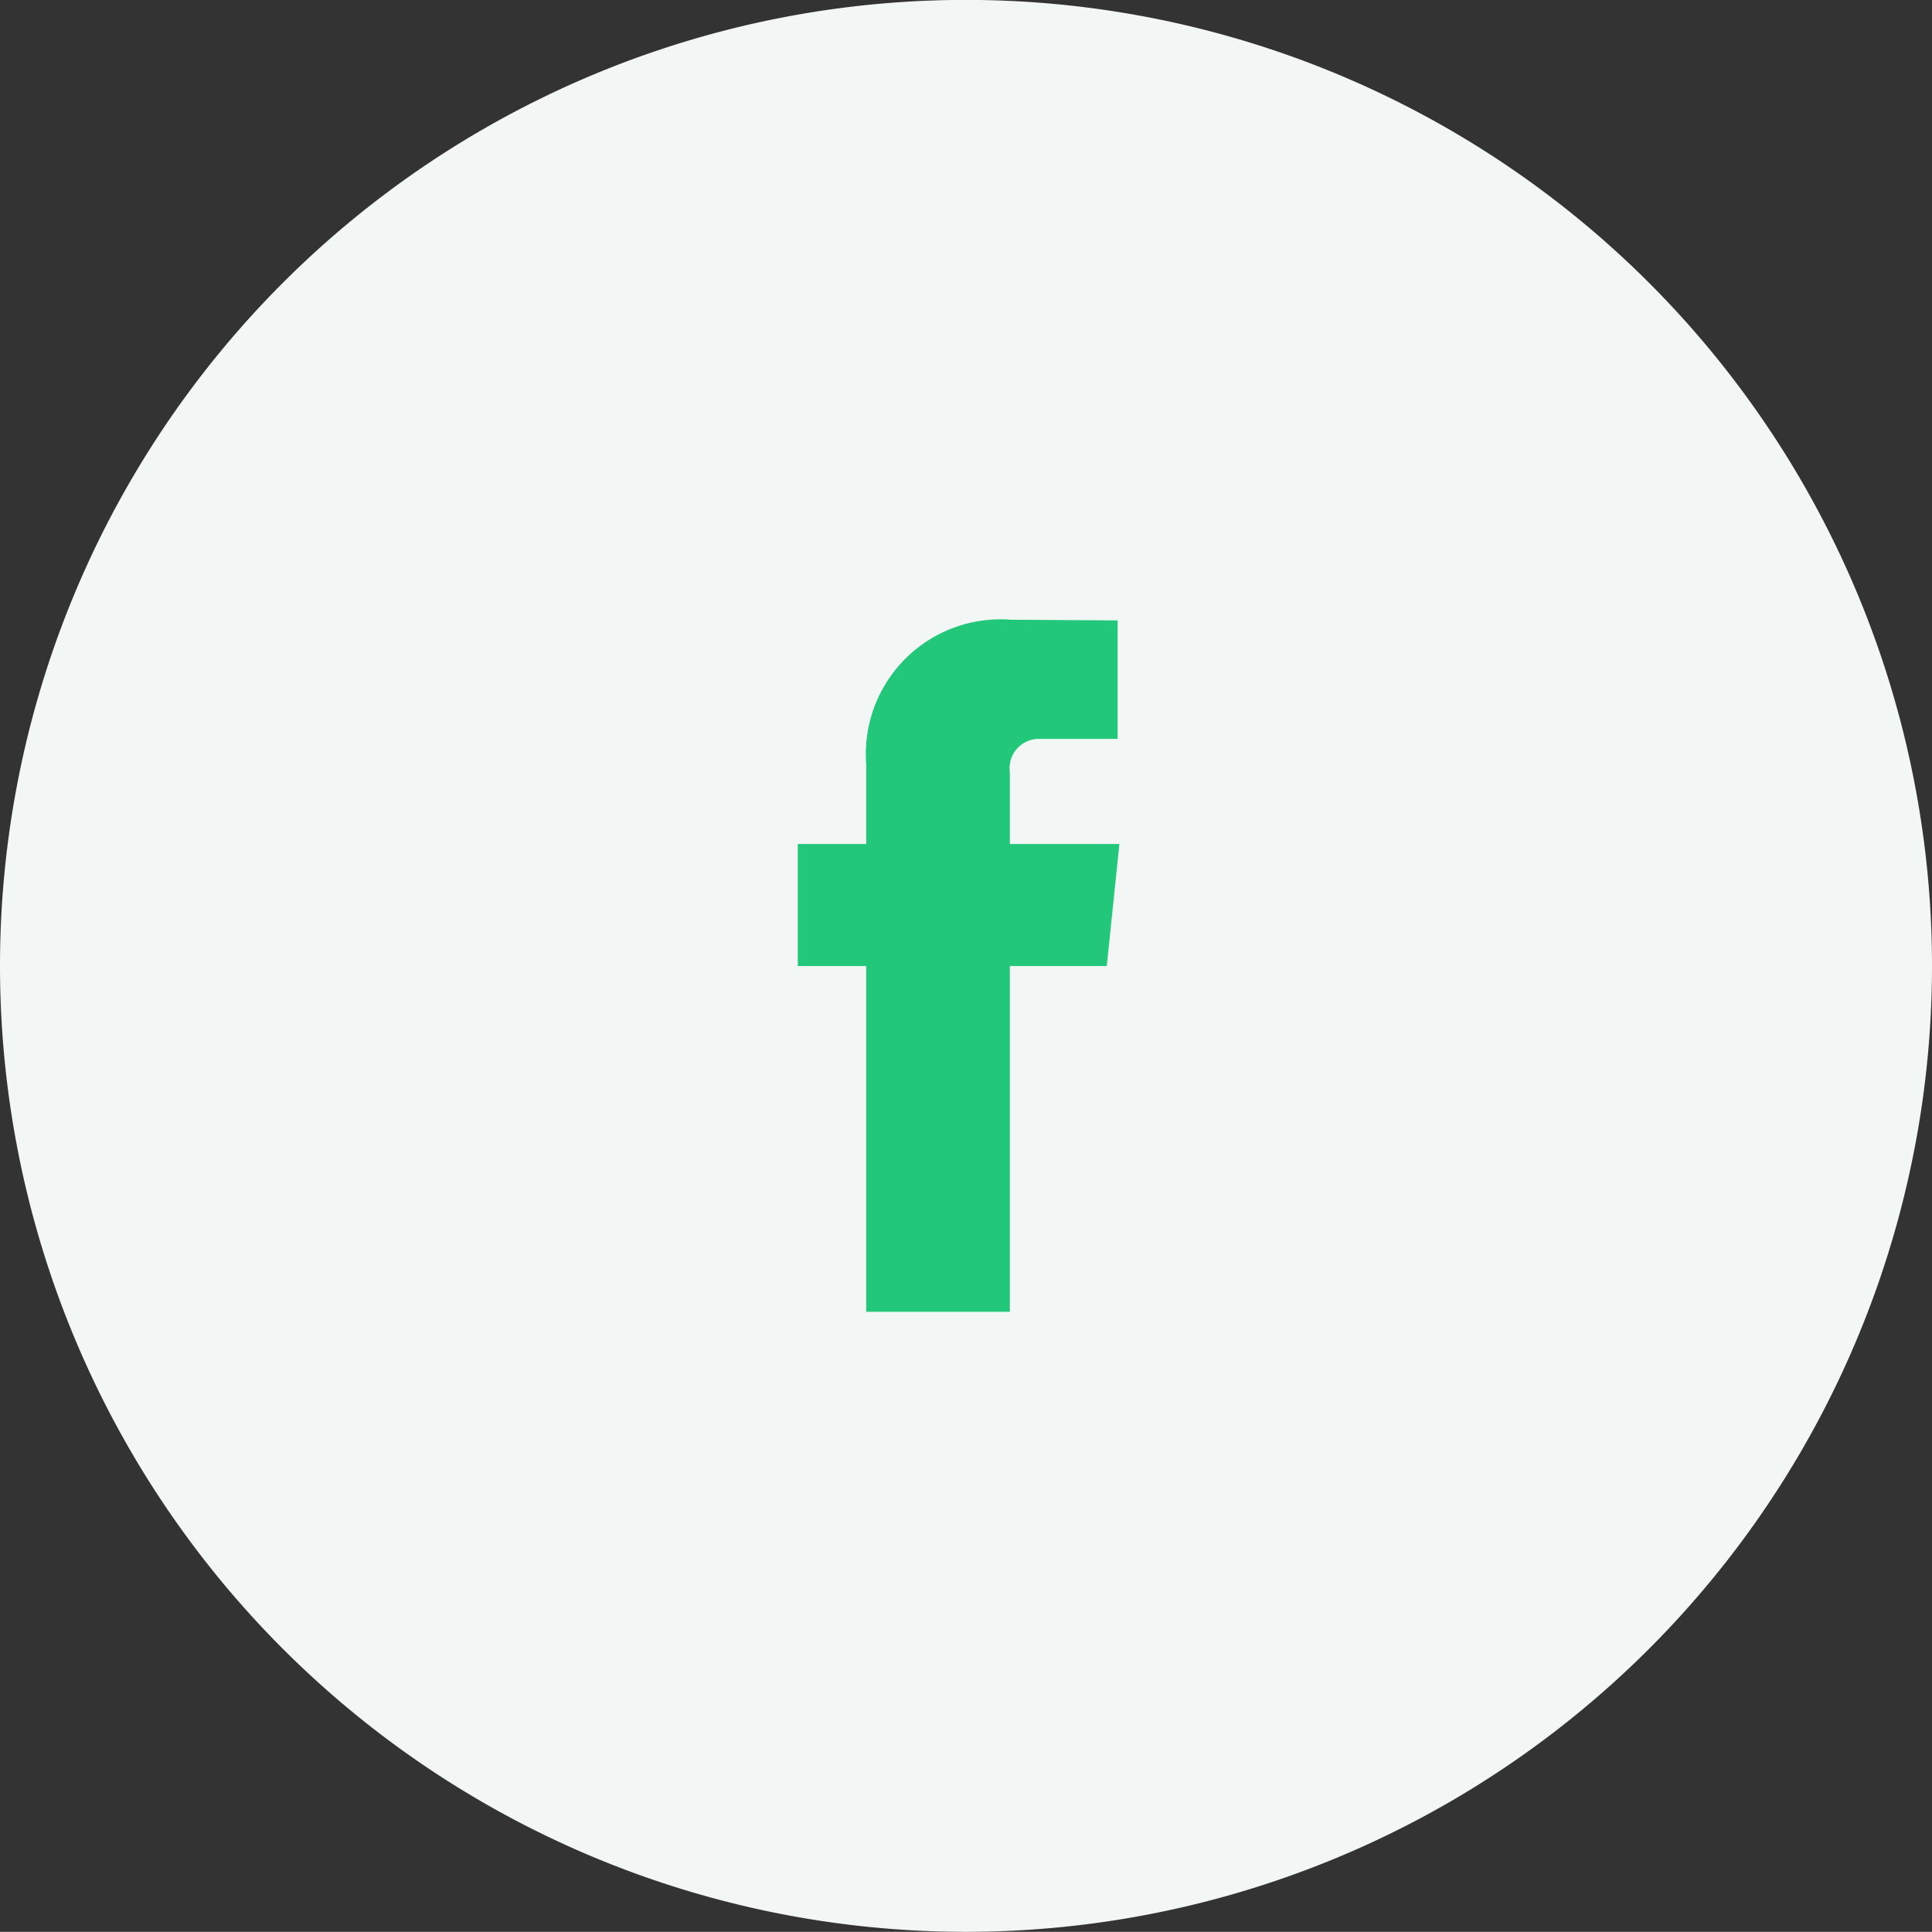
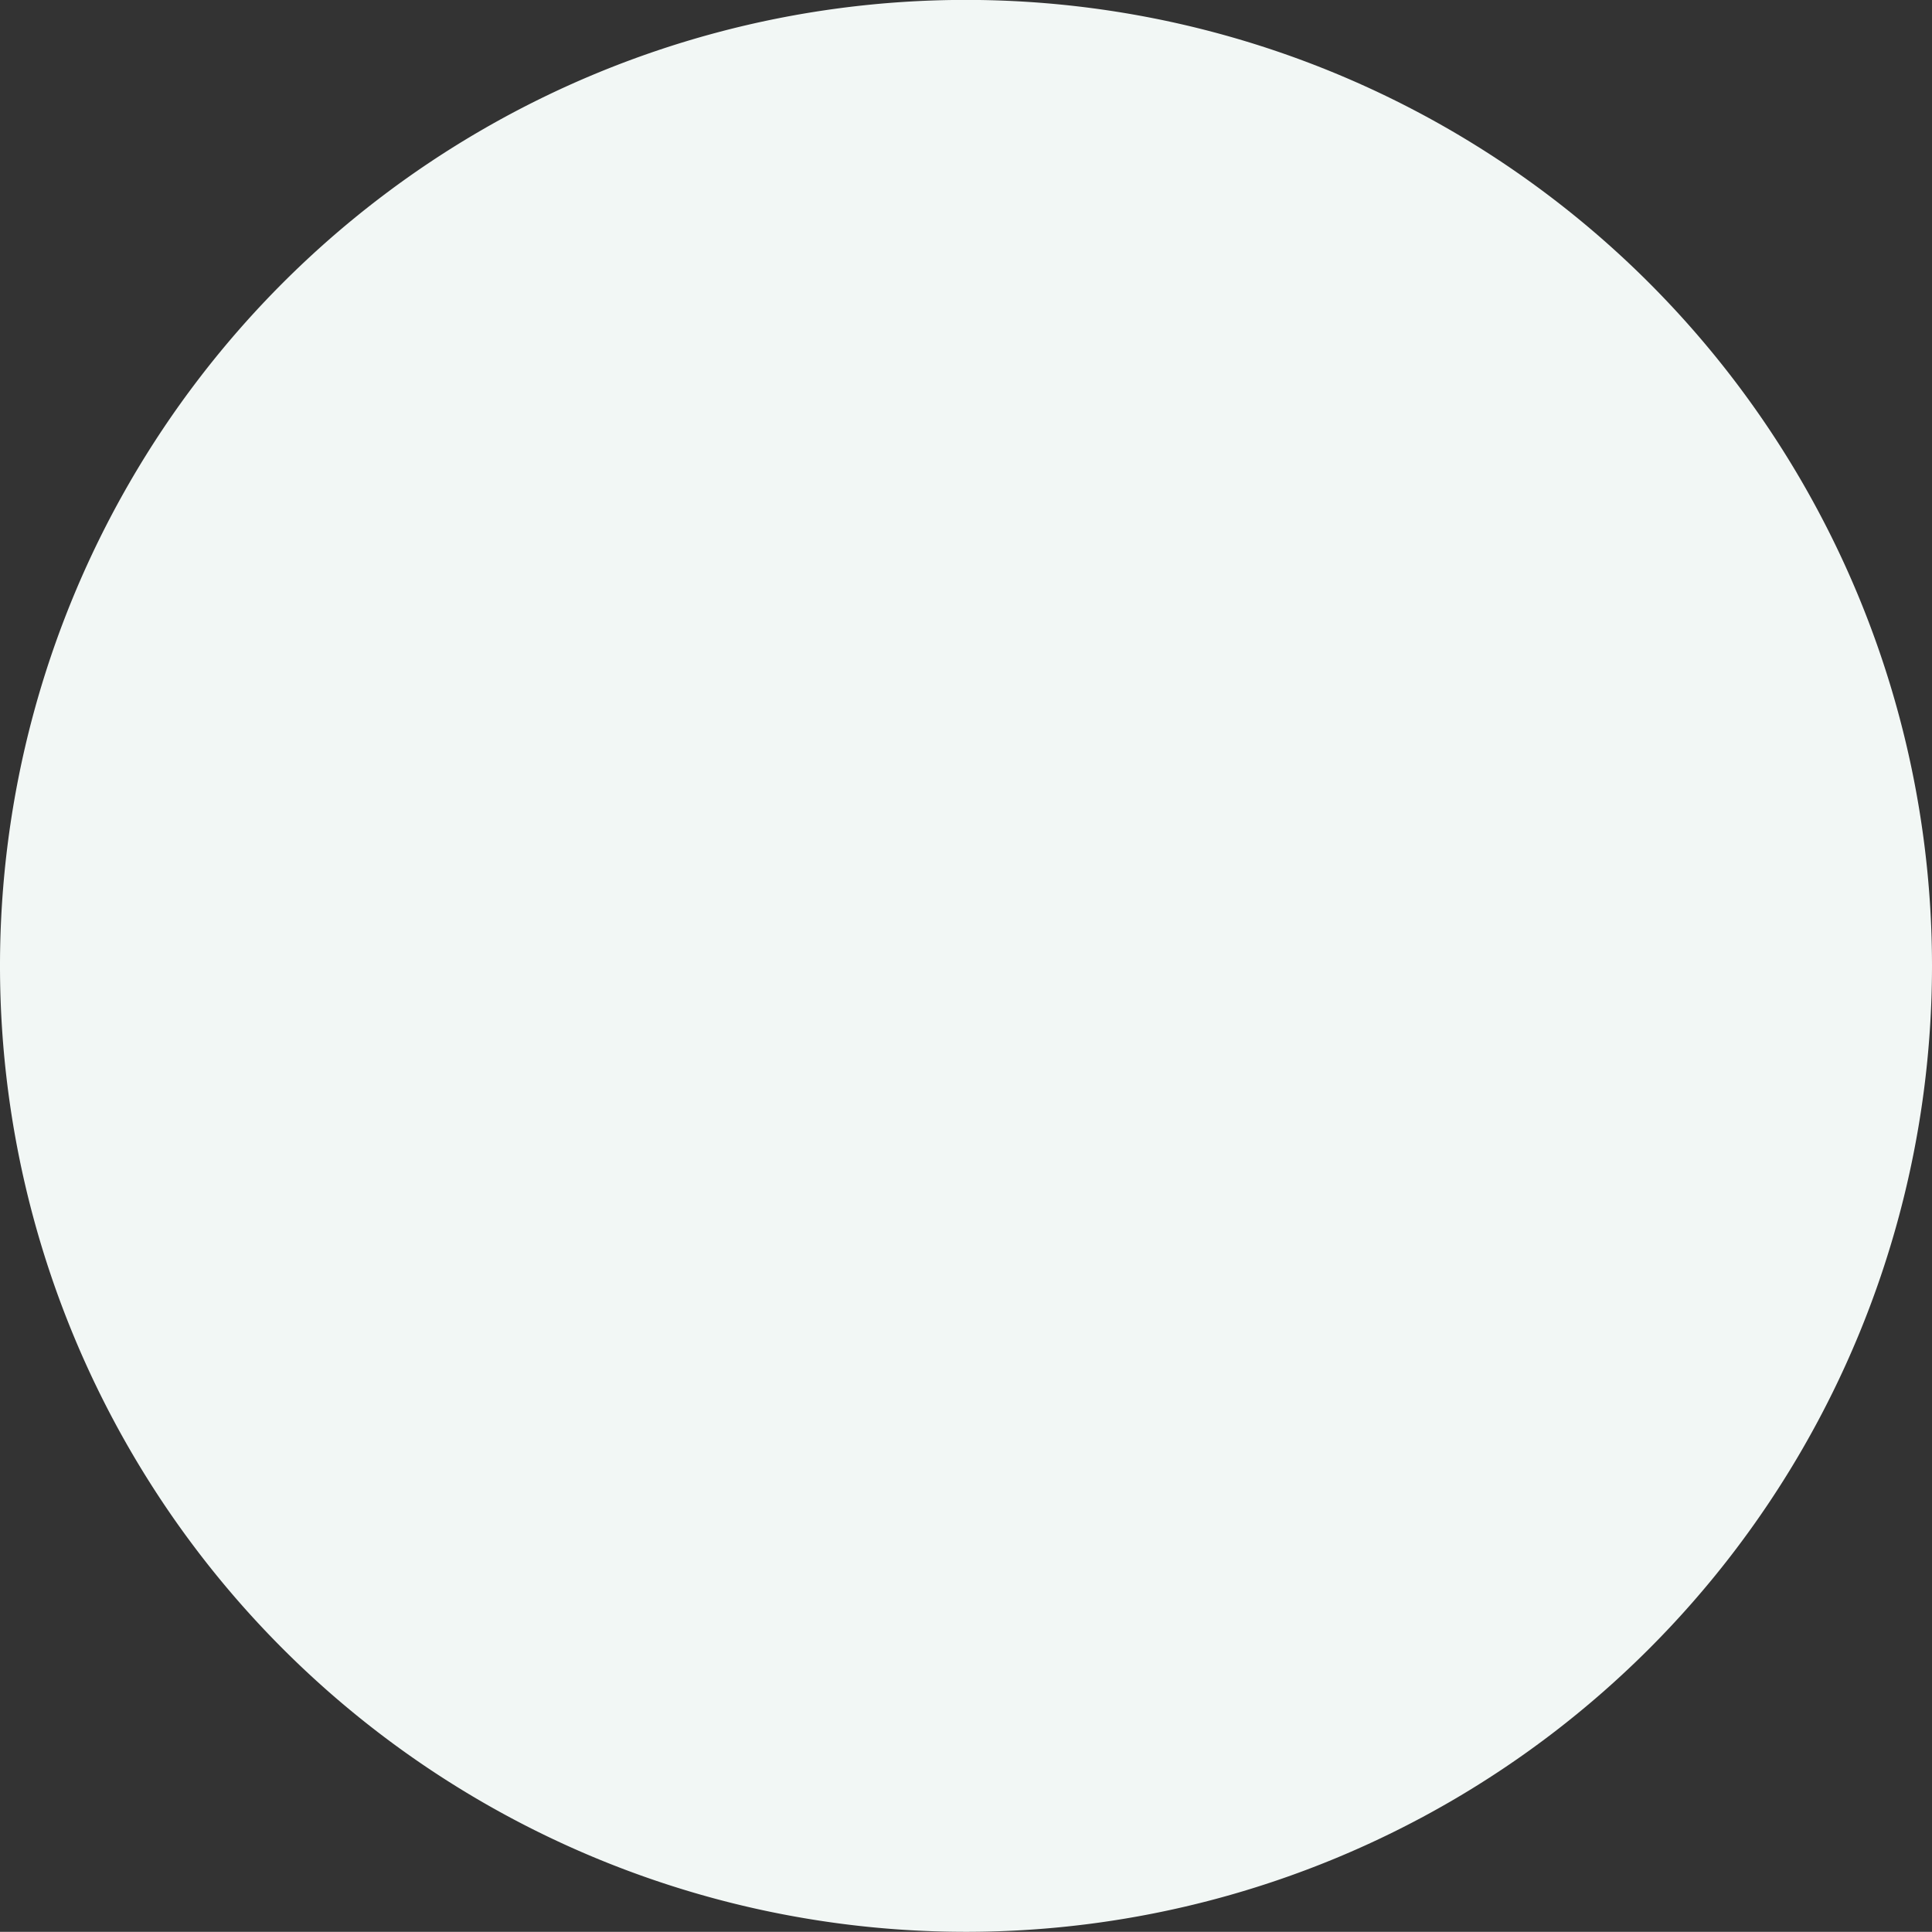
<svg xmlns="http://www.w3.org/2000/svg" width="44.833" height="44.829" viewBox="0 0 44.833 44.829">
  <rect x="0" y="0" width="44.833" height="44.829" fill="#333333" stroke="none" />
  <g id="facebook" transform="translate(-1312 -8696)">
    <path id="Path_1449" data-name="Path 1449" d="M-9047.588,9036A22.413,22.413,0,0,0-9070,9058.416a22.416,22.416,0,0,0,22.412,22.415,22.42,22.42,0,0,0,22.421-22.415A22.417,22.417,0,0,0-9047.588,9036Z" transform="translate(10382 -340.002)" fill="#f2f7f5" />
-     <path id="Path_1426" data-name="Path 1426" d="M-9055.41,9089.9h-2.249v8.023h-3.332V9089.9h-1.589v-2.833h1.589v-1.836a3.127,3.127,0,0,1,3.361-3.368l2.472.016v2.75h-1.792a.679.679,0,0,0-.709.771v1.667h2.542Z" transform="translate(10393.093 -371.482)" fill="#22c77a" />
  </g>
</svg>